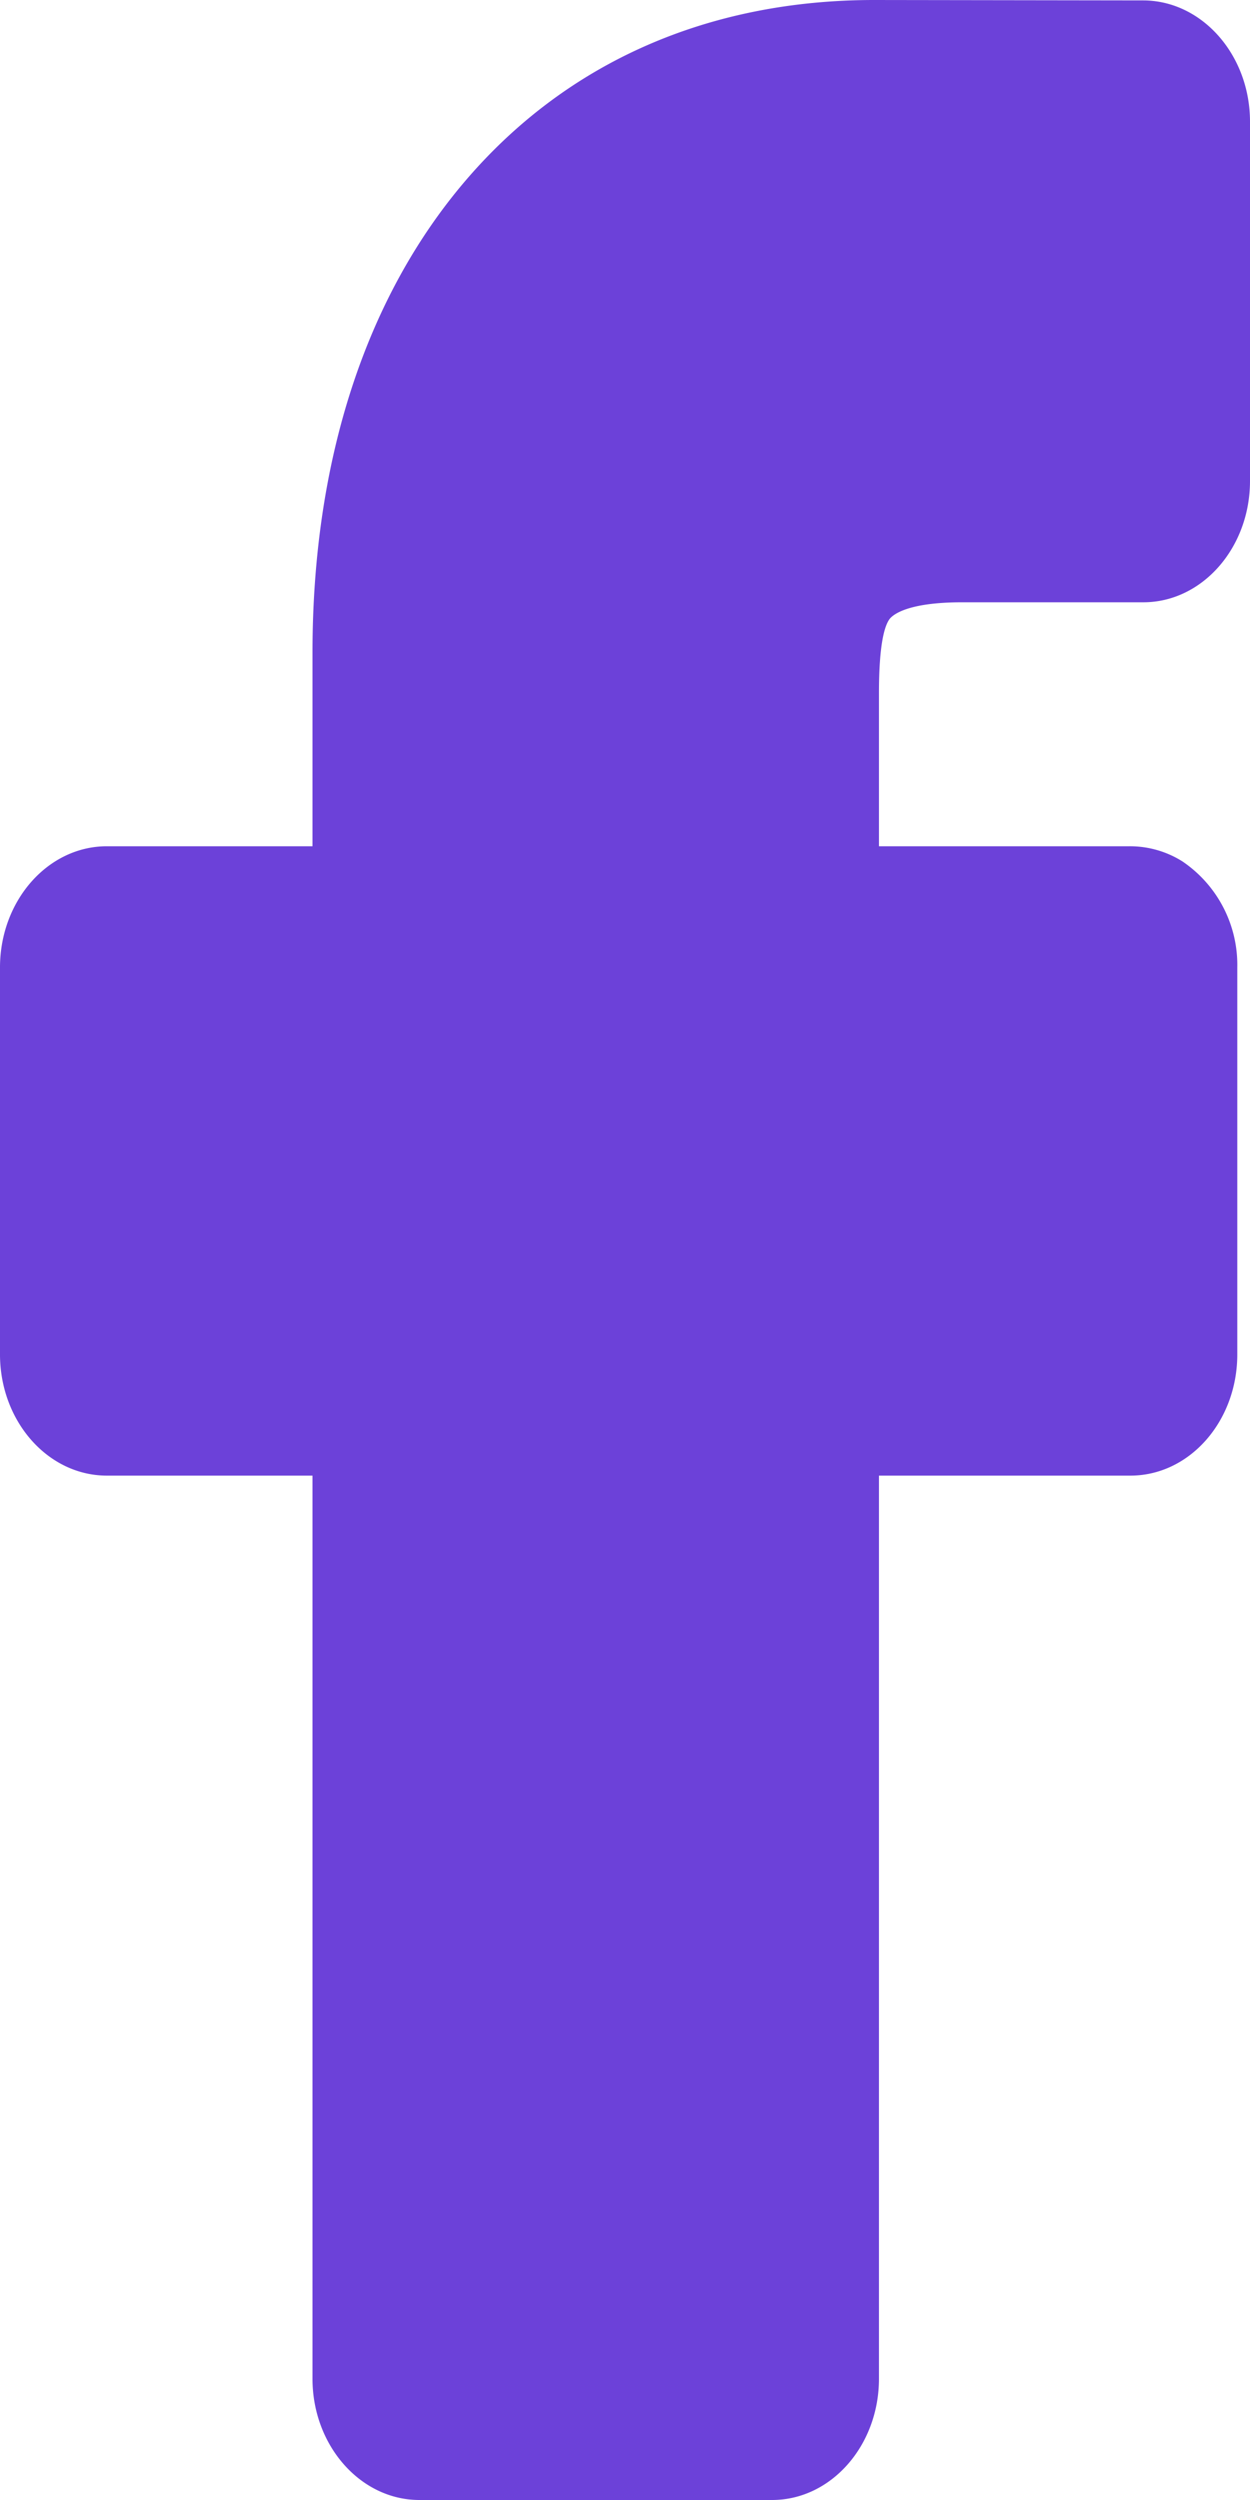
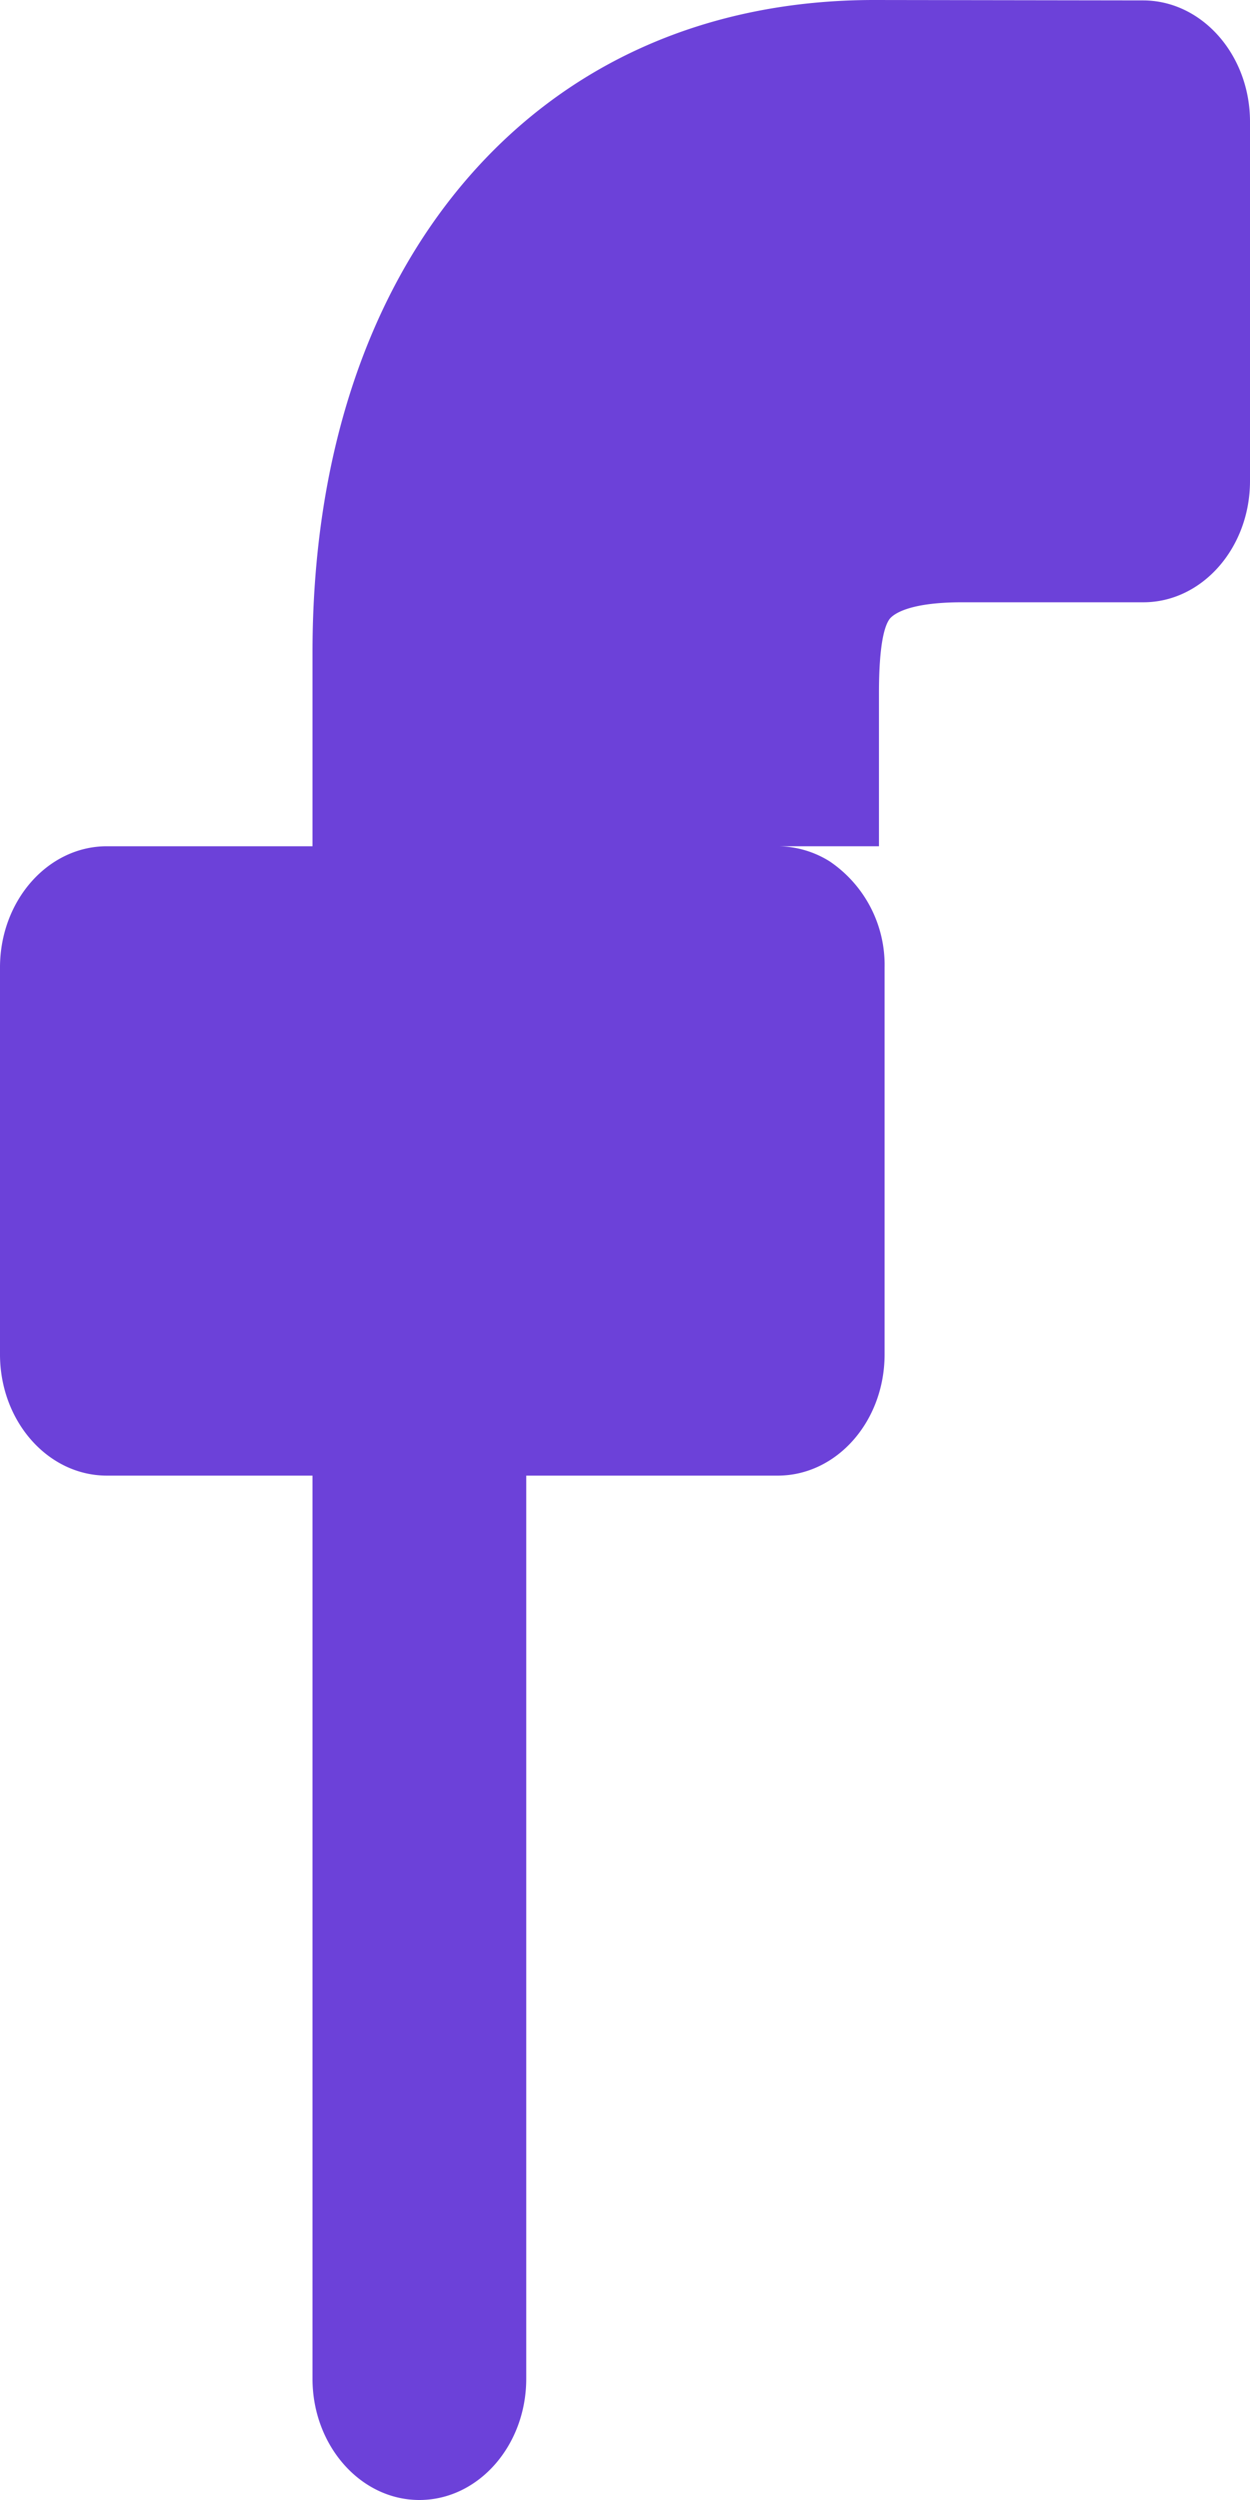
<svg xmlns="http://www.w3.org/2000/svg" width="6" height="12" fill="none">
-   <path d="M4.271 2.97c.015-.018.082-.079.347-.079h.87c.282 0 .512-.261.512-.582V.584c0-.32-.23-.581-.512-.582L4.197 0C3.4 0 2.723.298 2.238.863 1.756 1.425 1.5 2.21 1.5 3.132v.93H.513c-.283 0-.513.261-.513.582v1.857c0 .321.23.582.513.582H1.5v4.335c0 .32.23.582.513.582h1.693c.283 0 .513-.261.513-.582V7.083h1.207c.283 0 .513-.26.513-.582V4.644a.6.6 0 00-.263-.509.473.473 0 00-.254-.073H4.219v-.735c0-.24.028-.326.052-.357z" fill="#6C41D9" />
+   <path d="M4.271 2.97c.015-.018.082-.079.347-.079h.87c.282 0 .512-.261.512-.582V.584c0-.32-.23-.581-.512-.582L4.197 0C3.4 0 2.723.298 2.238.863 1.756 1.425 1.5 2.21 1.5 3.132v.93H.513c-.283 0-.513.261-.513.582v1.857c0 .321.23.582.513.582H1.5v4.335c0 .32.23.582.513.582c.283 0 .513-.261.513-.582V7.083h1.207c.283 0 .513-.26.513-.582V4.644a.6.6 0 00-.263-.509.473.473 0 00-.254-.073H4.219v-.735c0-.24.028-.326.052-.357z" fill="#6C41D9" />
</svg>